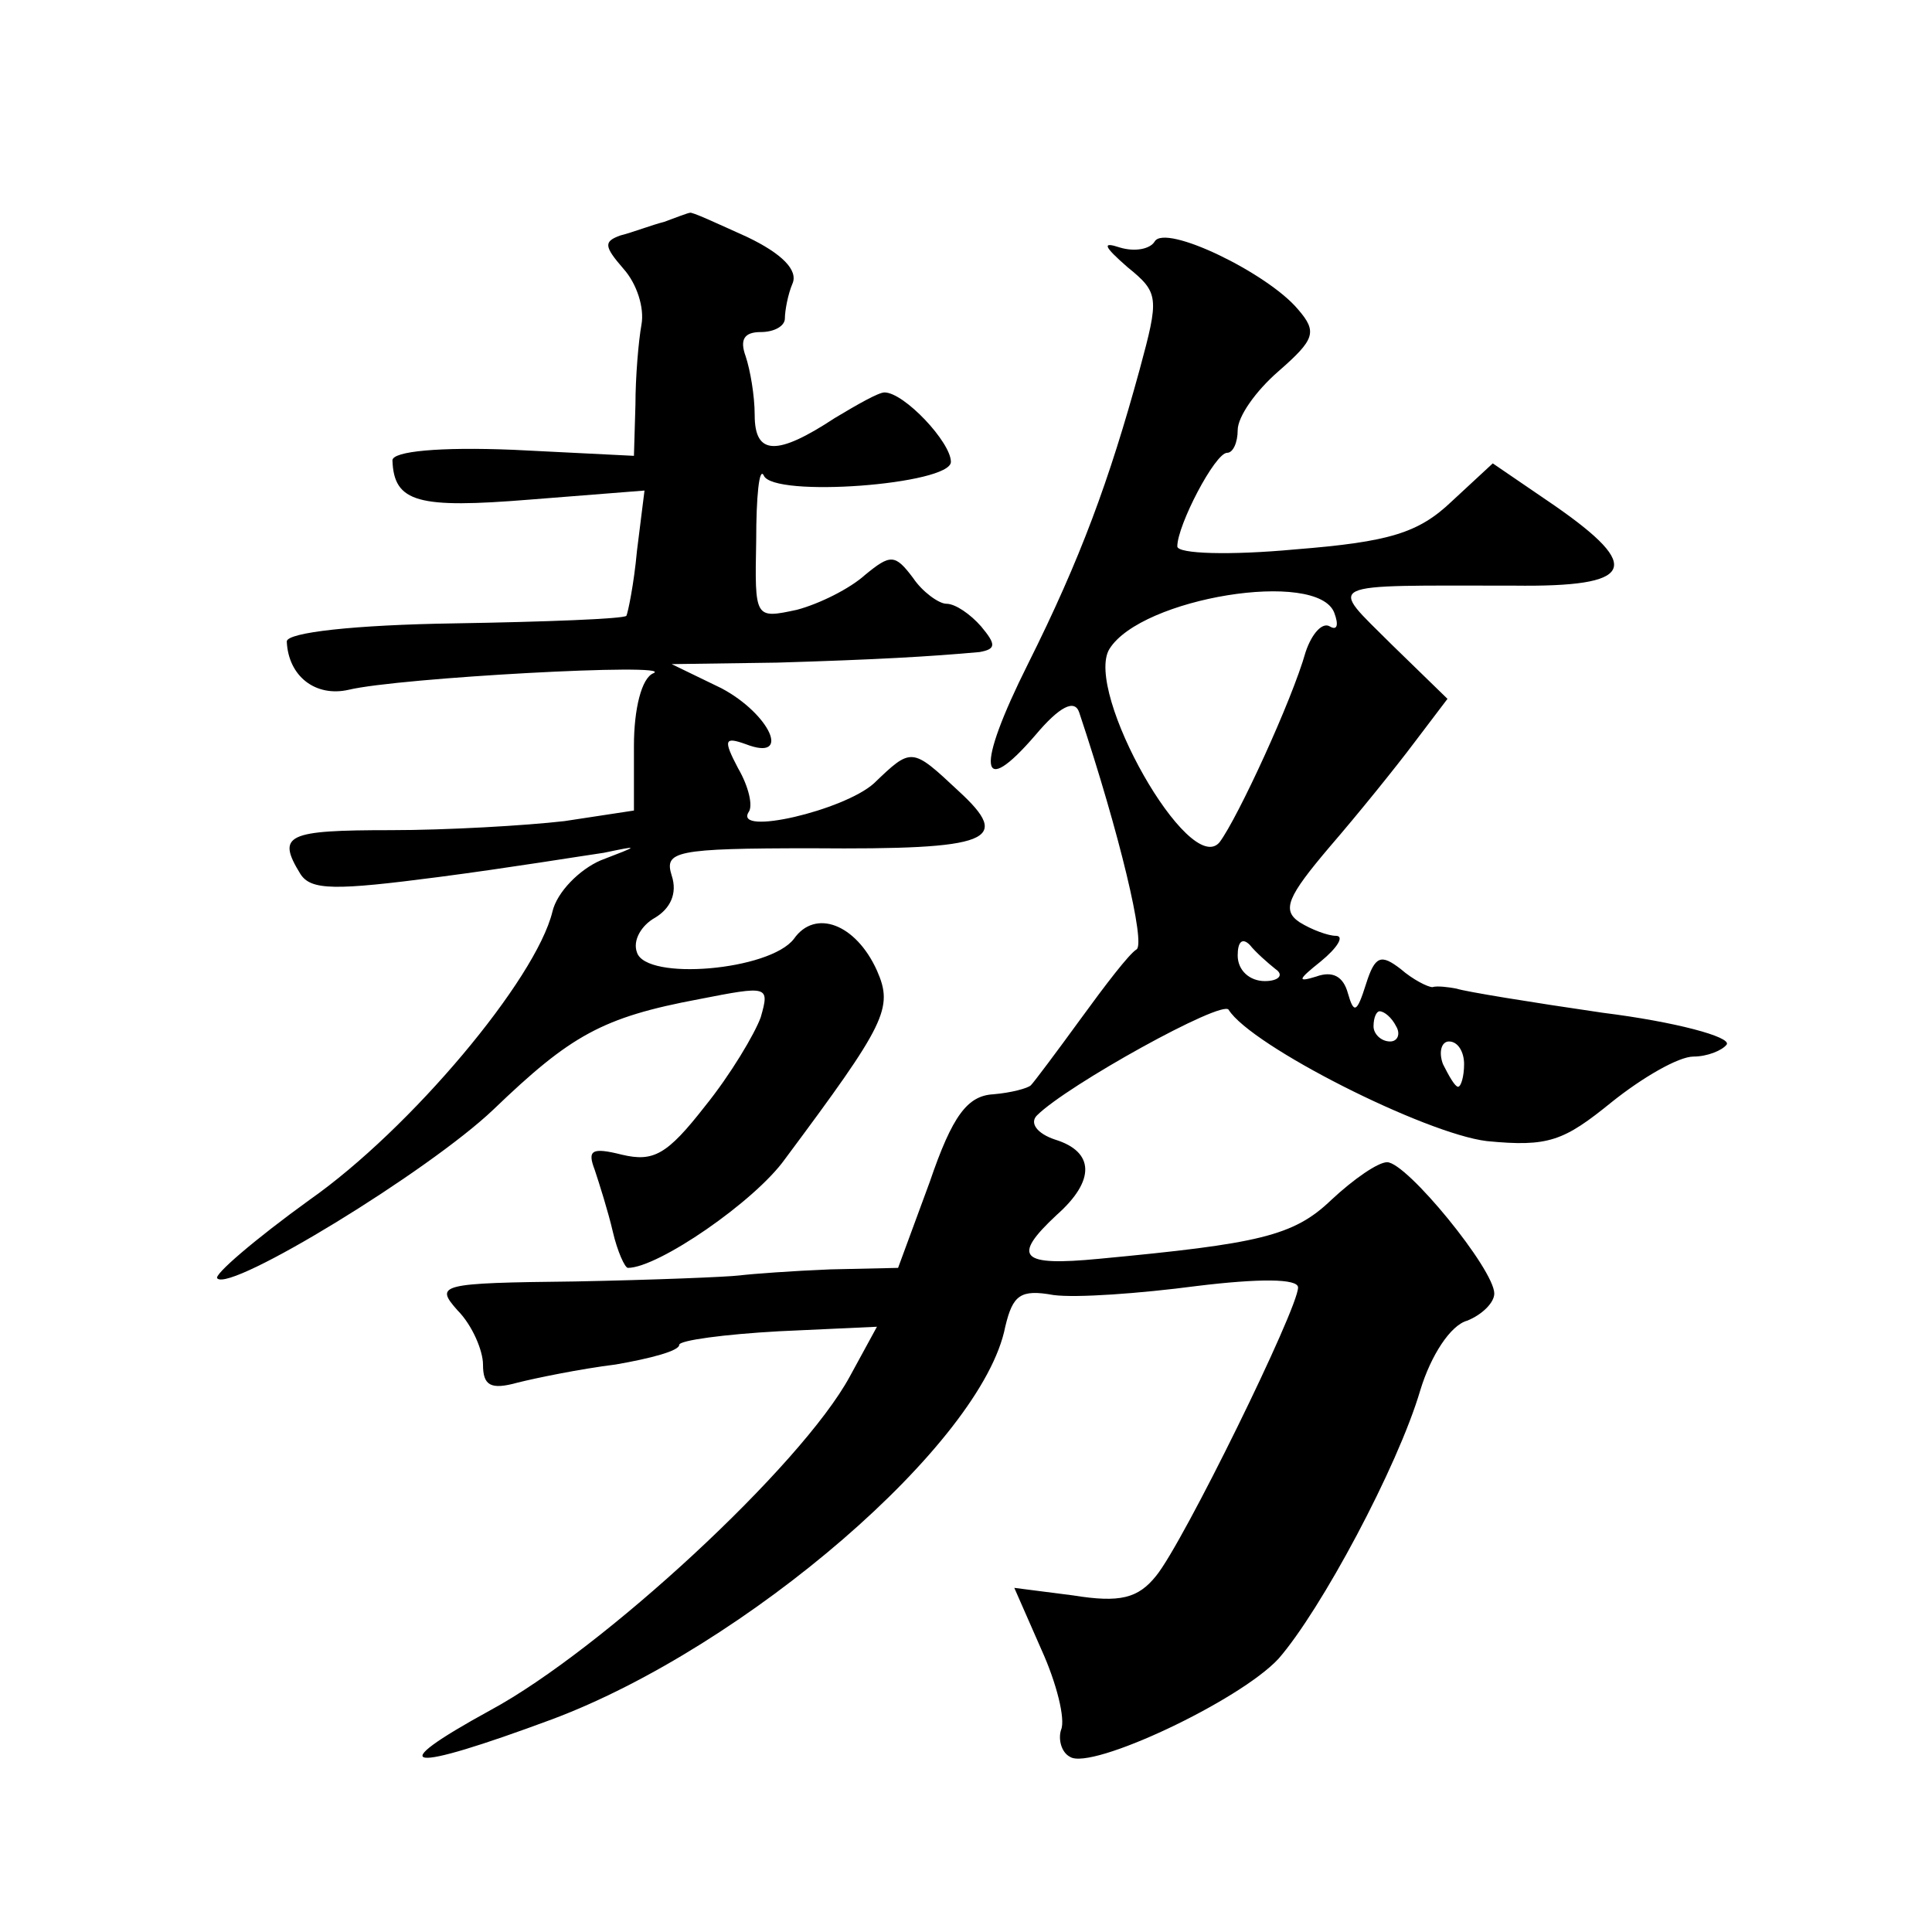
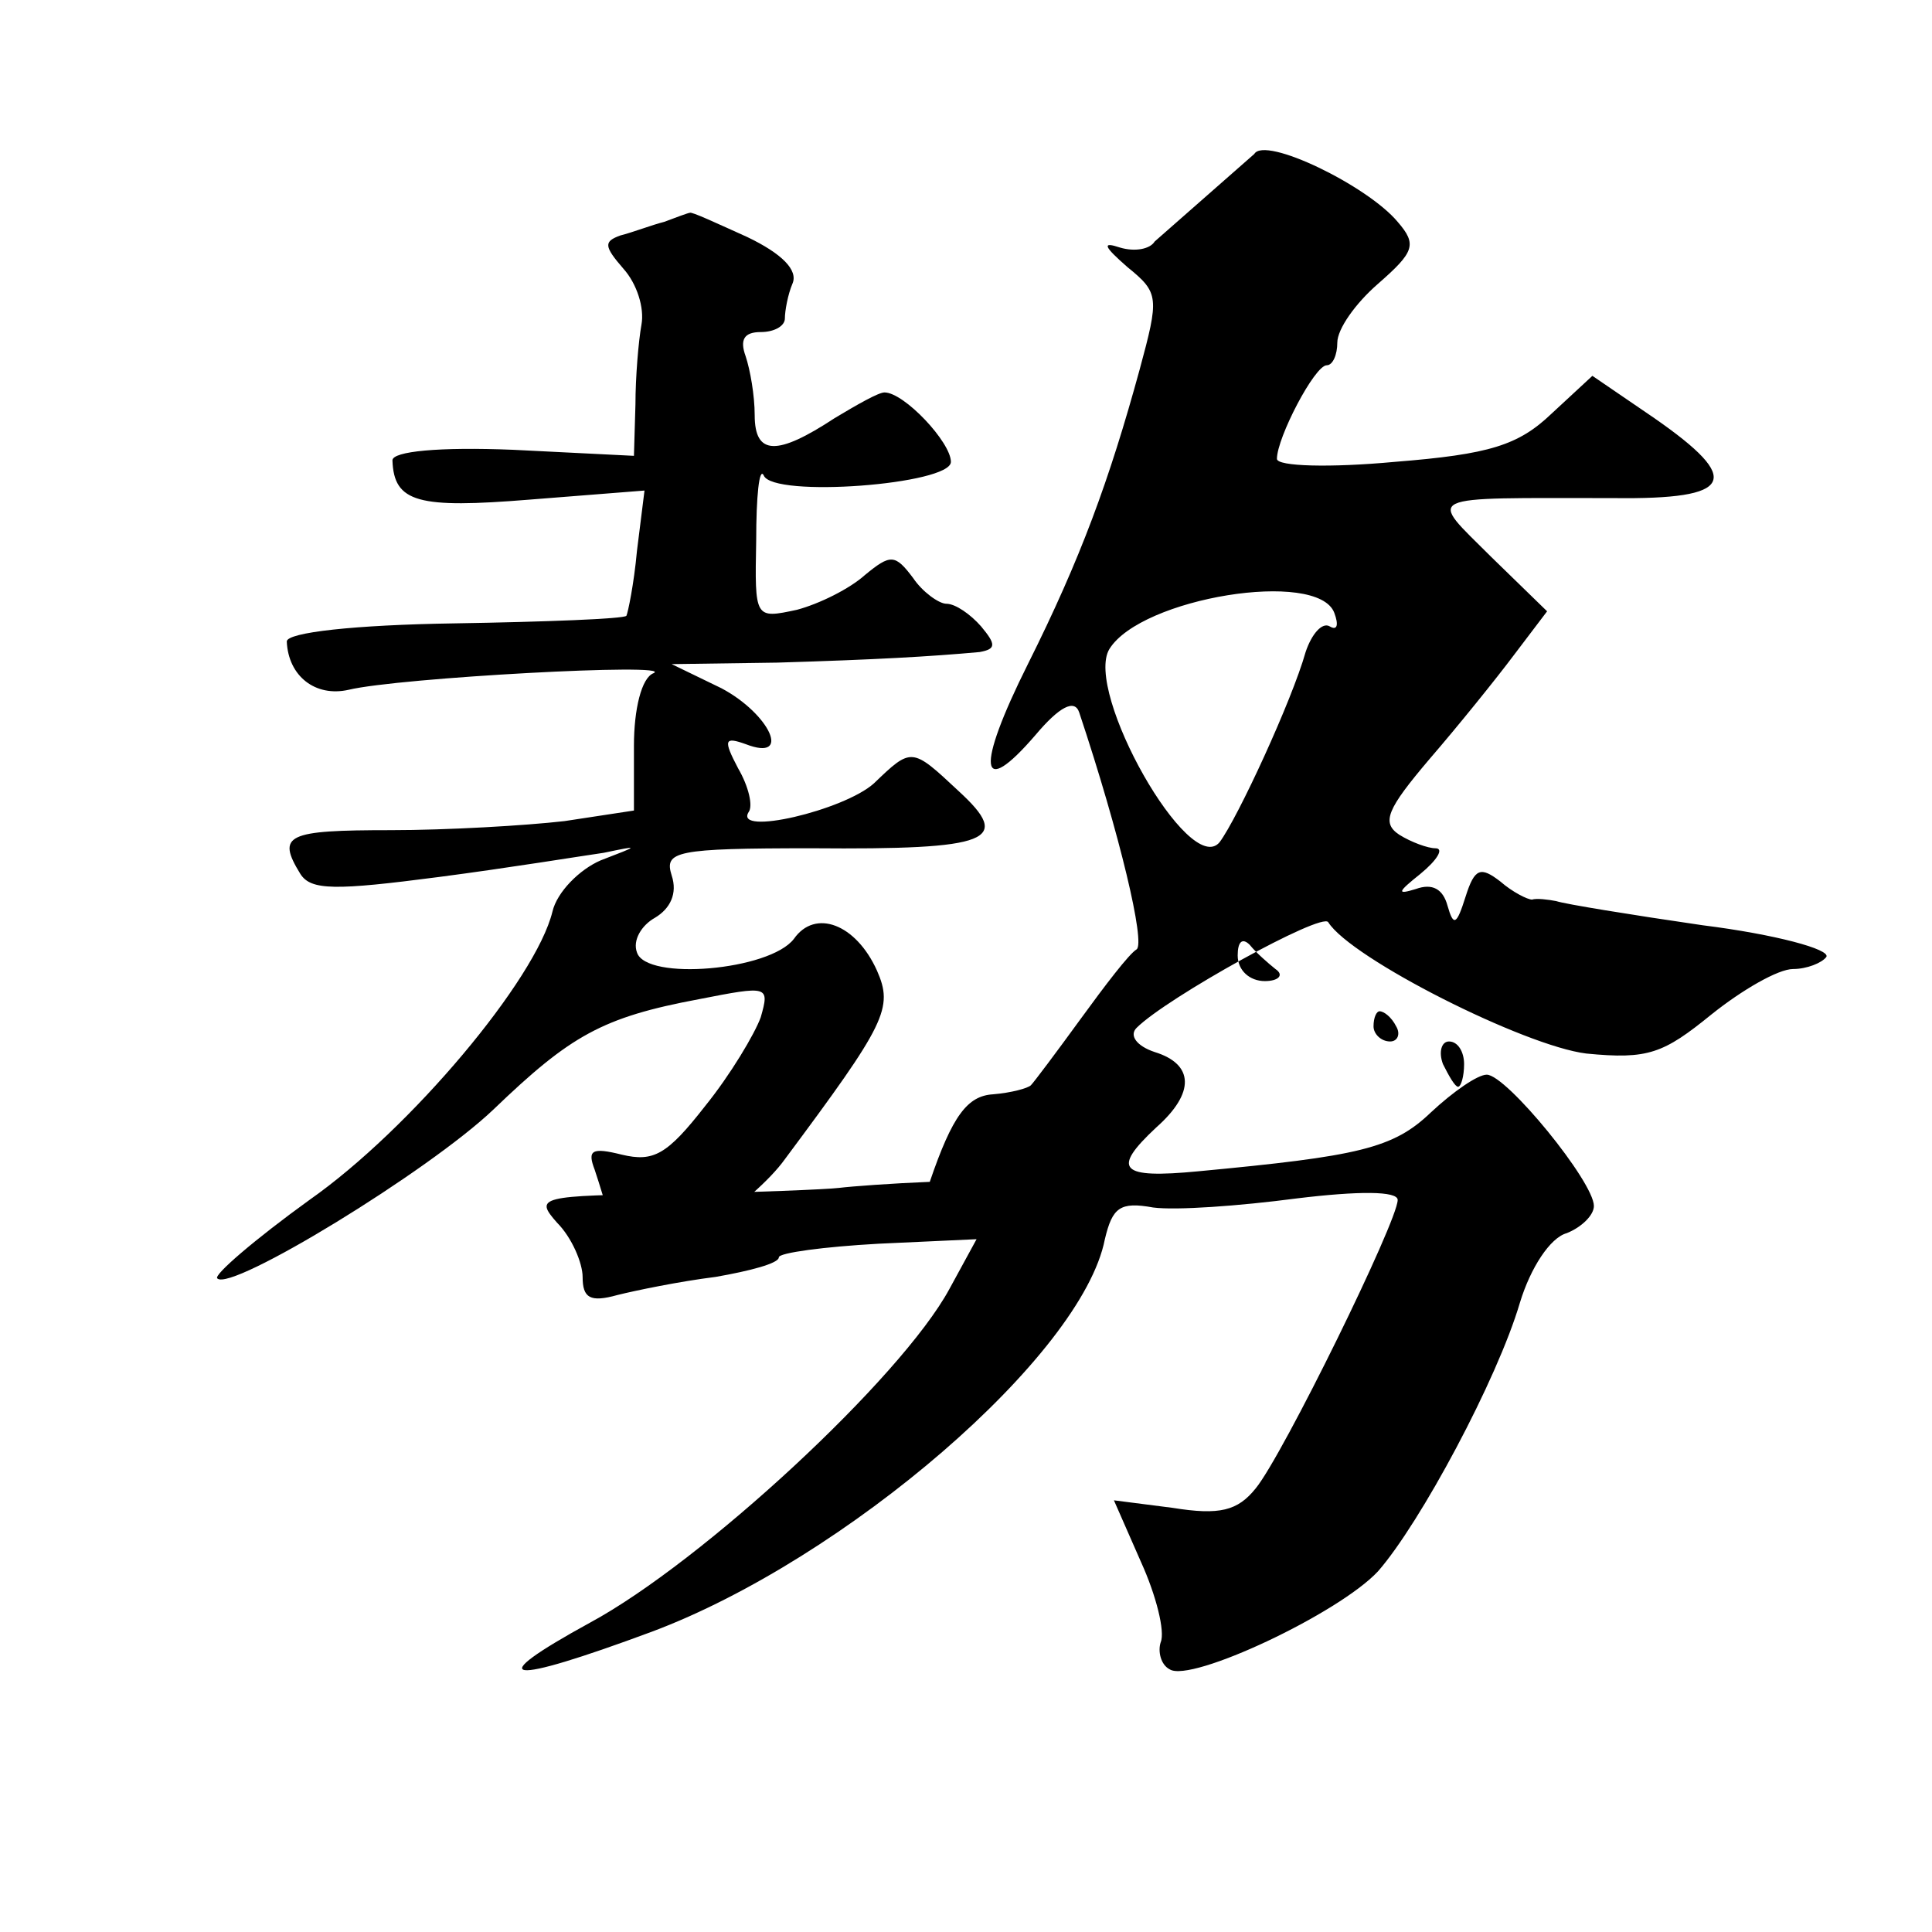
<svg xmlns="http://www.w3.org/2000/svg" version="1.0" width="128pt" height="128pt" viewBox="0 0 128 128" preserveAspectRatio="xMidYMid meet">
  <g transform="translate(0,128) scale(0.1,-0.1)" fill="#0" stroke="none">
-     <path d="M440 1133 c-8 -2 -21 -7 -29 -9 -11 -4 -11 -7 2 -22 9 -10 14 -26 12 -37 -2 -11 -4 -35 -4 -53 l-1 -34 -80 4 c-49 2 -80 -1 -80 -7 1 -28 17 -32 91 -26 l76 6 -5 -40 c-2 -22 -6 -41 -7 -43 -2 -2 -53 -4 -114 -5 -66 -1 -111 -6 -111 -12 1 -23 19 -37 41 -32 33 8 217 18 202 11 -8 -3 -13 -24 -13 -48 l0 -43 -46 -7 c-26 -3 -78 -6 -115 -6 -69 0 -76 -3 -60 -29 7 -11 23 -11 92 -2 46 6 95 14 109 16 24 5 24 5 -2 -5 -14 -6 -29 -21 -32 -34 -11 -45 -94 -144 -161 -191 -36 -26 -64 -50 -61 -52 9 -9 140 71 183 112 51 49 72 61 136 73 46 9 47 9 41 -12 -4 -11 -20 -38 -37 -59 -25 -32 -34 -37 -55 -32 -20 5 -23 3 -18 -10 3 -9 9 -28 12 -41 3 -13 8 -24 10 -24 20 0 84 44 104 72 67 90 72 100 61 125 -14 31 -41 41 -55 21 -16 -21 -98 -28 -104 -9 -3 8 3 18 12 23 10 6 15 16 11 28 -5 16 2 18 93 18 119 -1 133 5 97 38 -31 29 -31 29 -56 5 -20 -18 -93 -35 -83 -19 3 4 0 17 -7 29 -10 19 -9 21 5 16 31 -12 16 20 -16 37 l-33 16 70 1 c66 2 101 4 134 7 11 2 11 5 1 17 -7 8 -17 15 -23 15 -5 0 -16 8 -22 17 -12 16 -15 16 -32 2 -10 -9 -30 -19 -45 -23 -28 -6 -28 -6 -27 46 0 29 2 49 5 43 6 -15 124 -6 124 9 0 13 -31 46 -44 46 -4 0 -18 -8 -33 -17 -38 -25 -53 -25 -53 2 0 13 -3 30 -6 39 -4 11 -1 16 10 16 9 0 16 4 16 9 0 5 2 16 5 23 4 9 -7 20 -30 31 -20 9 -37 17 -38 16 -1 0 -9 -3 -17 -6z M765 1120 c-3 -5 -13 -7 -23 -4 -12 4 -11 1 5 -13 21 -17 21 -20 8 -68 -20 -73 -39 -125 -74 -195 -35 -70 -32 -90 5 -47 16 19 26 24 29 15 27 -81 44 -153 38 -157 -5 -3 -21 -24 -37 -46 -16 -22 -31 -42 -33 -44 -2 -2 -13 -5 -25 -6 -17 -1 -27 -14 -42 -58 l-21 -57 -45 -1 c-25 -1 -52 -3 -60 -4 -8 -1 -57 -3 -109 -4 -90 -1 -93 -2 -78 -19 10 -10 17 -27 17 -36 0 -14 5 -17 23 -12 12 3 41 9 65 12 23 4 42 9 42 13 0 3 30 7 66 9 l65 3 -18 -33 c-32 -59 -164 -181 -238 -221 -73 -40 -56 -42 41 -6 128 48 285 183 300 260 5 21 10 25 32 21 15 -2 57 1 95 6 41 5 67 5 67 -1 0 -14 -76 -169 -94 -191 -12 -15 -24 -18 -55 -13 l-39 5 18 -41 c10 -22 16 -46 13 -53 -2 -6 0 -15 6 -18 14 -9 112 37 138 65 28 32 79 127 94 178 7 23 20 43 31 46 10 4 18 12 18 18 0 16 -58 87 -71 87 -6 0 -22 -11 -37 -25 -25 -24 -48 -29 -154 -39 -52 -5 -58 1 -28 29 26 23 25 42 -1 50 -12 4 -17 11 -12 16 20 20 123 77 127 70 15 -24 130 -82 171 -87 41 -4 51 0 83 26 20 16 44 30 54 30 9 0 19 4 22 8 3 5 -34 15 -82 21 -48 7 -91 14 -97 16 -5 1 -13 2 -16 1 -3 0 -13 5 -21 12 -13 10 -17 9 -23 -10 -6 -19 -8 -20 -12 -6 -3 11 -10 15 -21 11 -13 -4 -12 -2 3 10 11 9 16 17 10 17 -5 0 -16 4 -24 9 -12 8 -8 17 20 50 19 22 44 53 56 69 l22 29 -37 36 c-42 42 -48 39 81 39 80 -1 86 12 27 53 l-41 28 -27 -25 c-22 -21 -41 -27 -104 -32 -43 -4 -78 -3 -78 2 0 14 25 62 33 62 4 0 7 7 7 15 0 9 12 26 27 39 24 21 26 26 13 41 -20 24 -88 57 -95 45z m119 -246 c3 -8 2 -12 -3 -9 -5 3 -12 -5 -16 -17 -9 -32 -45 -110 -57 -126 -20 -24 -90 100 -73 128 21 34 138 53 149 24z m-39 -236 c6 -4 2 -8 -7 -8 -10 0 -18 7 -18 17 0 9 3 12 8 7 4 -5 12 -12 17 -16z m80 -38 c3 -5 1 -10 -4 -10 -6 0 -11 5 -11 10 0 6 2 10 4 10 3 0 8 -4 11 -10z m45 -25 c0 -8 -2 -15 -4 -15 -2 0 -6 7 -10 15 -3 8 -1 15 4 15 6 0 10 -7 10 -15z" />
+     <path d="M440 1133 c-8 -2 -21 -7 -29 -9 -11 -4 -11 -7 2 -22 9 -10 14 -26 12 -37 -2 -11 -4 -35 -4 -53 l-1 -34 -80 4 c-49 2 -80 -1 -80 -7 1 -28 17 -32 91 -26 l76 6 -5 -40 c-2 -22 -6 -41 -7 -43 -2 -2 -53 -4 -114 -5 -66 -1 -111 -6 -111 -12 1 -23 19 -37 41 -32 33 8 217 18 202 11 -8 -3 -13 -24 -13 -48 l0 -43 -46 -7 c-26 -3 -78 -6 -115 -6 -69 0 -76 -3 -60 -29 7 -11 23 -11 92 -2 46 6 95 14 109 16 24 5 24 5 -2 -5 -14 -6 -29 -21 -32 -34 -11 -45 -94 -144 -161 -191 -36 -26 -64 -50 -61 -52 9 -9 140 71 183 112 51 49 72 61 136 73 46 9 47 9 41 -12 -4 -11 -20 -38 -37 -59 -25 -32 -34 -37 -55 -32 -20 5 -23 3 -18 -10 3 -9 9 -28 12 -41 3 -13 8 -24 10 -24 20 0 84 44 104 72 67 90 72 100 61 125 -14 31 -41 41 -55 21 -16 -21 -98 -28 -104 -9 -3 8 3 18 12 23 10 6 15 16 11 28 -5 16 2 18 93 18 119 -1 133 5 97 38 -31 29 -31 29 -56 5 -20 -18 -93 -35 -83 -19 3 4 0 17 -7 29 -10 19 -9 21 5 16 31 -12 16 20 -16 37 l-33 16 70 1 c66 2 101 4 134 7 11 2 11 5 1 17 -7 8 -17 15 -23 15 -5 0 -16 8 -22 17 -12 16 -15 16 -32 2 -10 -9 -30 -19 -45 -23 -28 -6 -28 -6 -27 46 0 29 2 49 5 43 6 -15 124 -6 124 9 0 13 -31 46 -44 46 -4 0 -18 -8 -33 -17 -38 -25 -53 -25 -53 2 0 13 -3 30 -6 39 -4 11 -1 16 10 16 9 0 16 4 16 9 0 5 2 16 5 23 4 9 -7 20 -30 31 -20 9 -37 17 -38 16 -1 0 -9 -3 -17 -6z M765 1120 c-3 -5 -13 -7 -23 -4 -12 4 -11 1 5 -13 21 -17 21 -20 8 -68 -20 -73 -39 -125 -74 -195 -35 -70 -32 -90 5 -47 16 19 26 24 29 15 27 -81 44 -153 38 -157 -5 -3 -21 -24 -37 -46 -16 -22 -31 -42 -33 -44 -2 -2 -13 -5 -25 -6 -17 -1 -27 -14 -42 -58 c-25 -1 -52 -3 -60 -4 -8 -1 -57 -3 -109 -4 -90 -1 -93 -2 -78 -19 10 -10 17 -27 17 -36 0 -14 5 -17 23 -12 12 3 41 9 65 12 23 4 42 9 42 13 0 3 30 7 66 9 l65 3 -18 -33 c-32 -59 -164 -181 -238 -221 -73 -40 -56 -42 41 -6 128 48 285 183 300 260 5 21 10 25 32 21 15 -2 57 1 95 6 41 5 67 5 67 -1 0 -14 -76 -169 -94 -191 -12 -15 -24 -18 -55 -13 l-39 5 18 -41 c10 -22 16 -46 13 -53 -2 -6 0 -15 6 -18 14 -9 112 37 138 65 28 32 79 127 94 178 7 23 20 43 31 46 10 4 18 12 18 18 0 16 -58 87 -71 87 -6 0 -22 -11 -37 -25 -25 -24 -48 -29 -154 -39 -52 -5 -58 1 -28 29 26 23 25 42 -1 50 -12 4 -17 11 -12 16 20 20 123 77 127 70 15 -24 130 -82 171 -87 41 -4 51 0 83 26 20 16 44 30 54 30 9 0 19 4 22 8 3 5 -34 15 -82 21 -48 7 -91 14 -97 16 -5 1 -13 2 -16 1 -3 0 -13 5 -21 12 -13 10 -17 9 -23 -10 -6 -19 -8 -20 -12 -6 -3 11 -10 15 -21 11 -13 -4 -12 -2 3 10 11 9 16 17 10 17 -5 0 -16 4 -24 9 -12 8 -8 17 20 50 19 22 44 53 56 69 l22 29 -37 36 c-42 42 -48 39 81 39 80 -1 86 12 27 53 l-41 28 -27 -25 c-22 -21 -41 -27 -104 -32 -43 -4 -78 -3 -78 2 0 14 25 62 33 62 4 0 7 7 7 15 0 9 12 26 27 39 24 21 26 26 13 41 -20 24 -88 57 -95 45z m119 -246 c3 -8 2 -12 -3 -9 -5 3 -12 -5 -16 -17 -9 -32 -45 -110 -57 -126 -20 -24 -90 100 -73 128 21 34 138 53 149 24z m-39 -236 c6 -4 2 -8 -7 -8 -10 0 -18 7 -18 17 0 9 3 12 8 7 4 -5 12 -12 17 -16z m80 -38 c3 -5 1 -10 -4 -10 -6 0 -11 5 -11 10 0 6 2 10 4 10 3 0 8 -4 11 -10z m45 -25 c0 -8 -2 -15 -4 -15 -2 0 -6 7 -10 15 -3 8 -1 15 4 15 6 0 10 -7 10 -15z" />
  </g>
</svg>